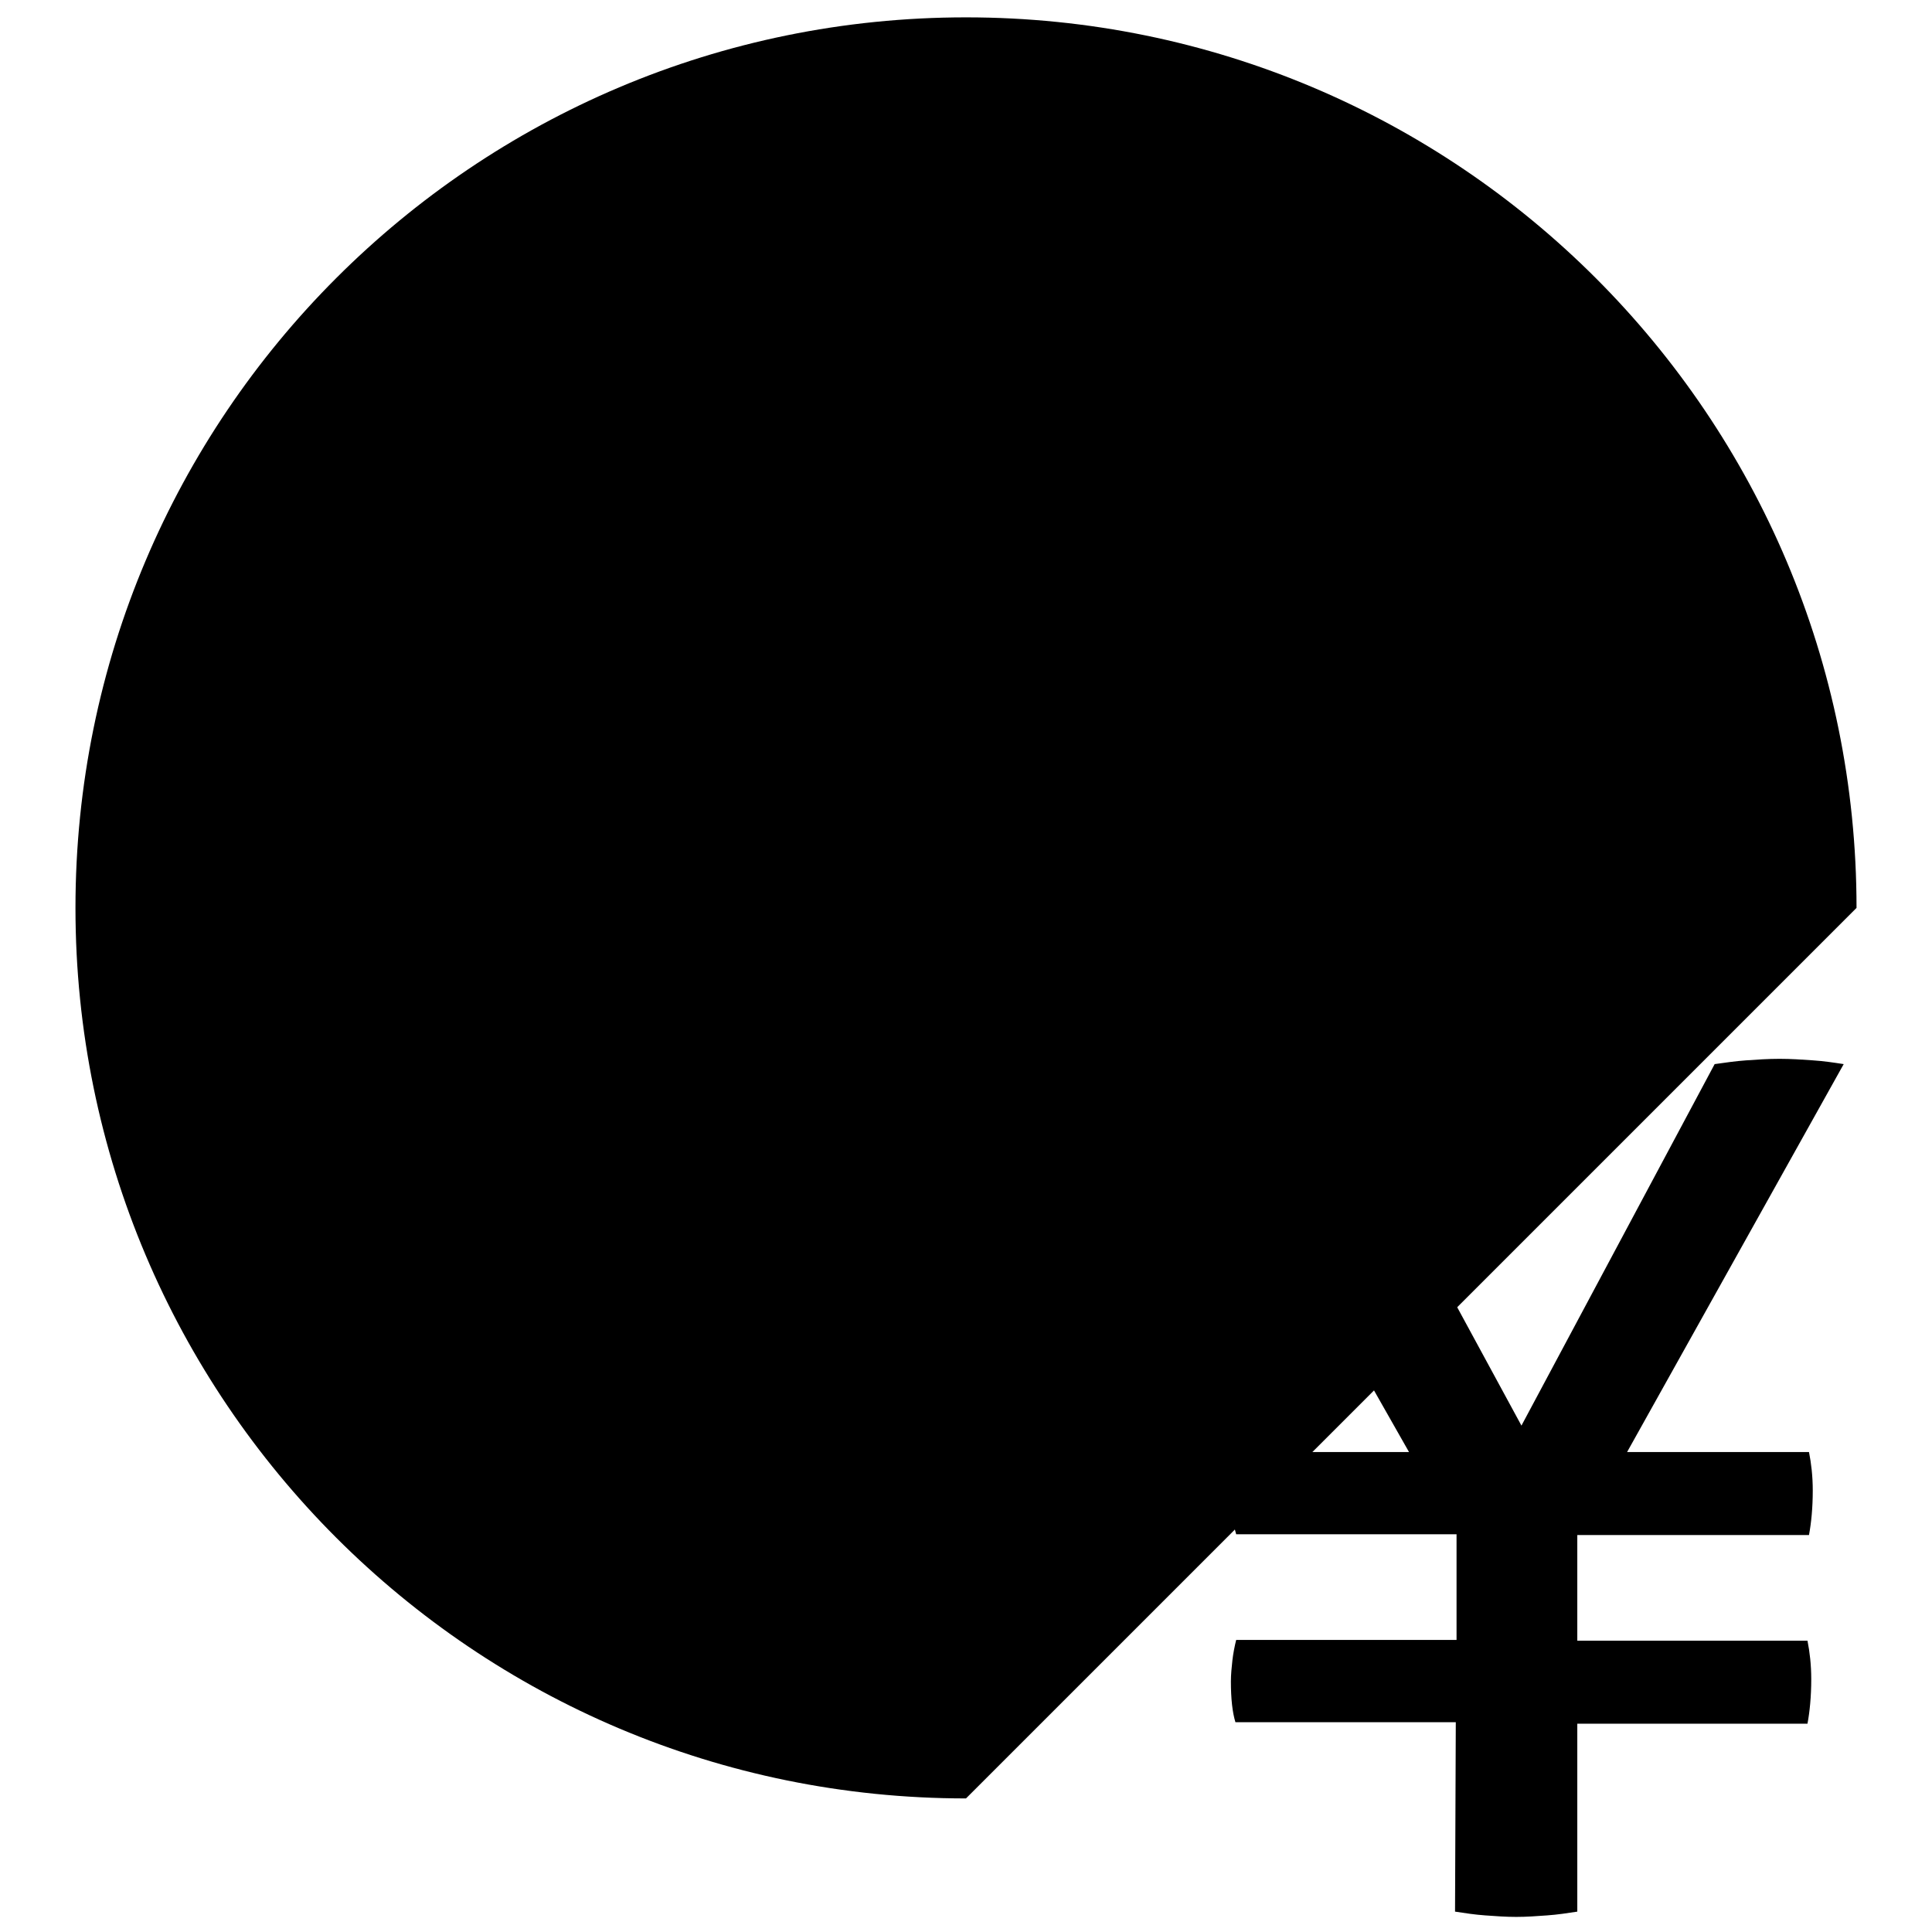
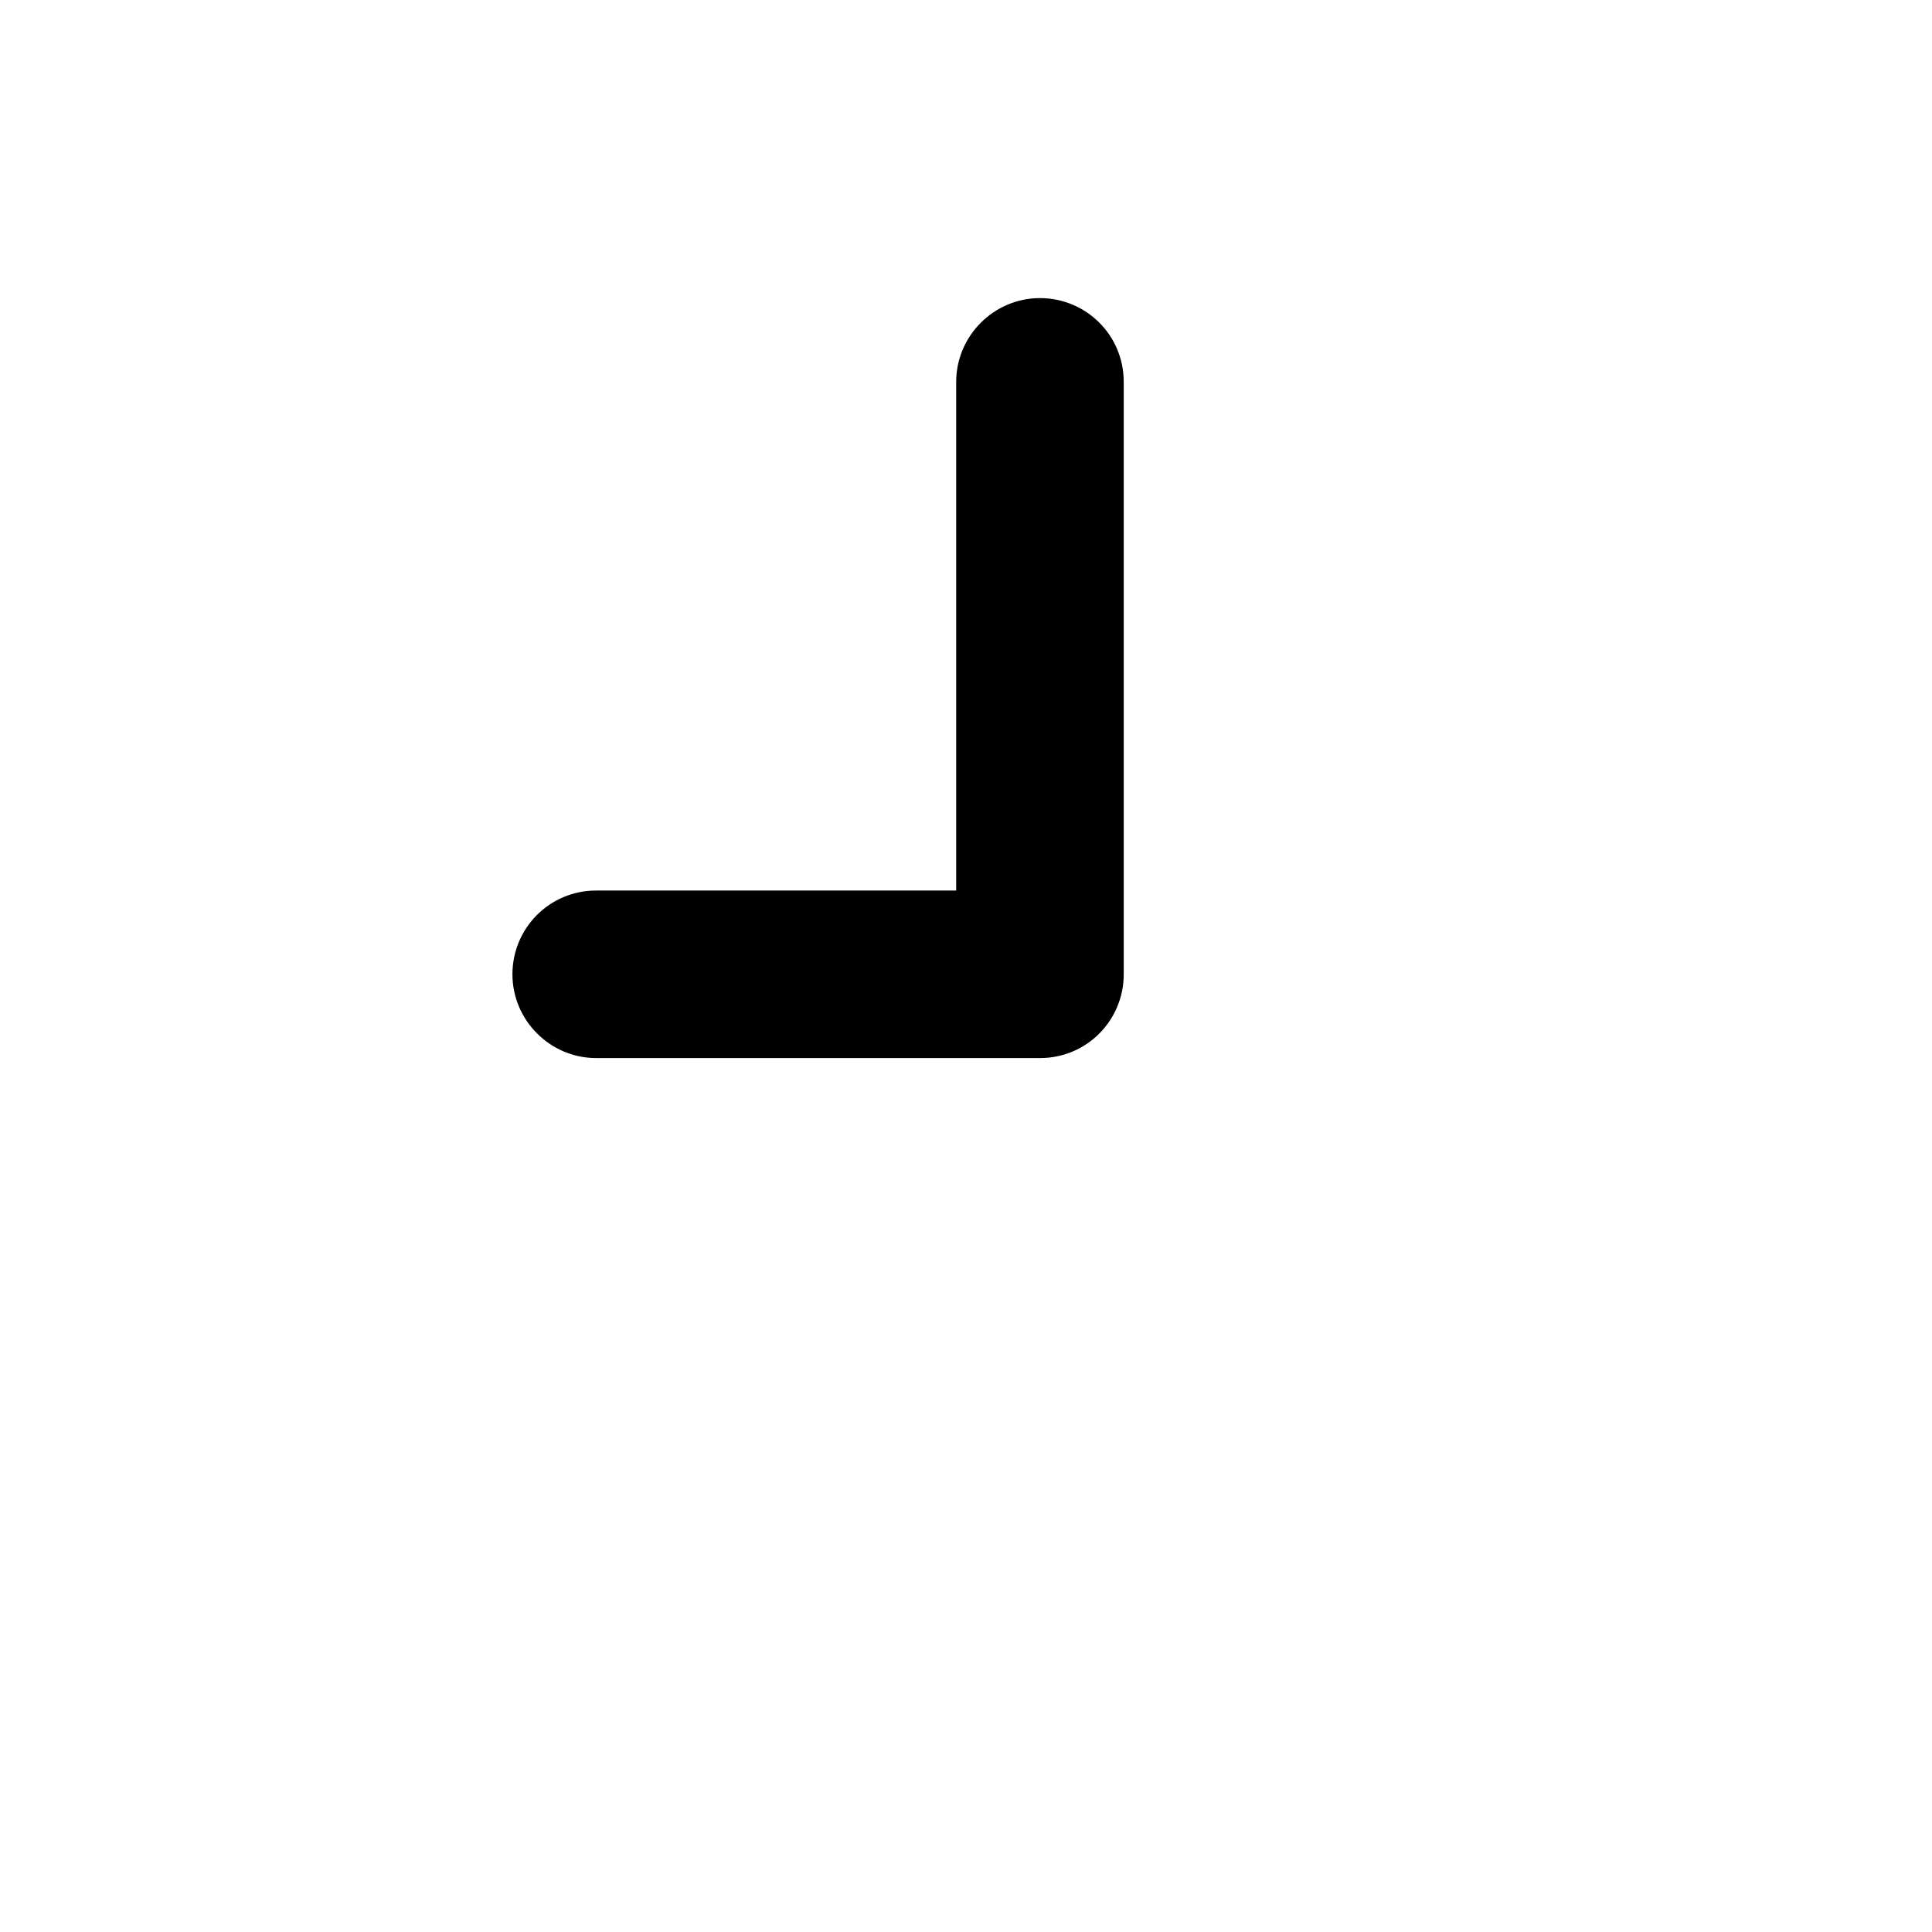
<svg xmlns="http://www.w3.org/2000/svg" version="1.1" x="0px" y="0px" viewBox="0 0 256 256" enable-background="new 0 0 256 256" xml:space="preserve">
  <g>
    <g>
-       <path fill="#000000" d="M246,120.3c0-65.2-52.8-118-118-118S10,55.1,10,120.3c0,65.2,52.8,118,118,118" />
      <path fill="#000000" d="M126.7,50.6V118H79c-6.2,0-11.1,5-11.1,11.1c0,6.1,5,11.1,11.1,11.1h58.8c6.2,0,11.1-5,11.1-11.1V50.6c0-6.2-5-11.1-11.1-11.1C131.7,39.5,126.7,44.5,126.7,50.6z" />
-       <path fill="#000000" d="M192.9,228.2h-29.2c-0.4-1.3-0.6-3.1-0.6-5.4c0-0.9,0.1-1.9,0.2-2.8c0.1-0.9,0.3-1.9,0.5-2.7h29.2v-14h-29.2c-0.4-1.3-0.6-3.1-0.6-5.4c0-0.9,0.1-1.9,0.2-2.8c0.1-0.9,0.3-1.9,0.5-2.7h22.8l-29.2-51.4c1.4-0.2,2.9-0.4,4.5-0.5c1.6-0.1,3.2-0.2,4.7-0.2c1.5,0,3,0.1,4.6,0.2c1.6,0.1,3,0.3,4.3,0.5l26,47.9l25.6-47.9c1.4-0.2,2.8-0.4,4.2-0.5c1.4-0.1,2.9-0.2,4.4-0.2c1.5,0,3,0.1,4.4,0.2c1.5,0.1,2.8,0.3,4.1,0.5l-28.7,51.4h24.1c0.3,1.5,0.5,3.2,0.5,5.1c0,2.3-0.2,4.3-0.5,5.9H209v14h30.5c0.3,1.5,0.5,3.2,0.5,5.1c0,2.3-0.2,4.3-0.5,5.9H209v24.9c-1.3,0.2-2.6,0.4-4,0.5c-1.4,0.1-2.7,0.2-4.1,0.2s-2.7-0.1-4.1-0.2c-1.4-0.1-2.7-0.3-4-0.5L192.9,228.2L192.9,228.2z" />
    </g>
  </g>
</svg>